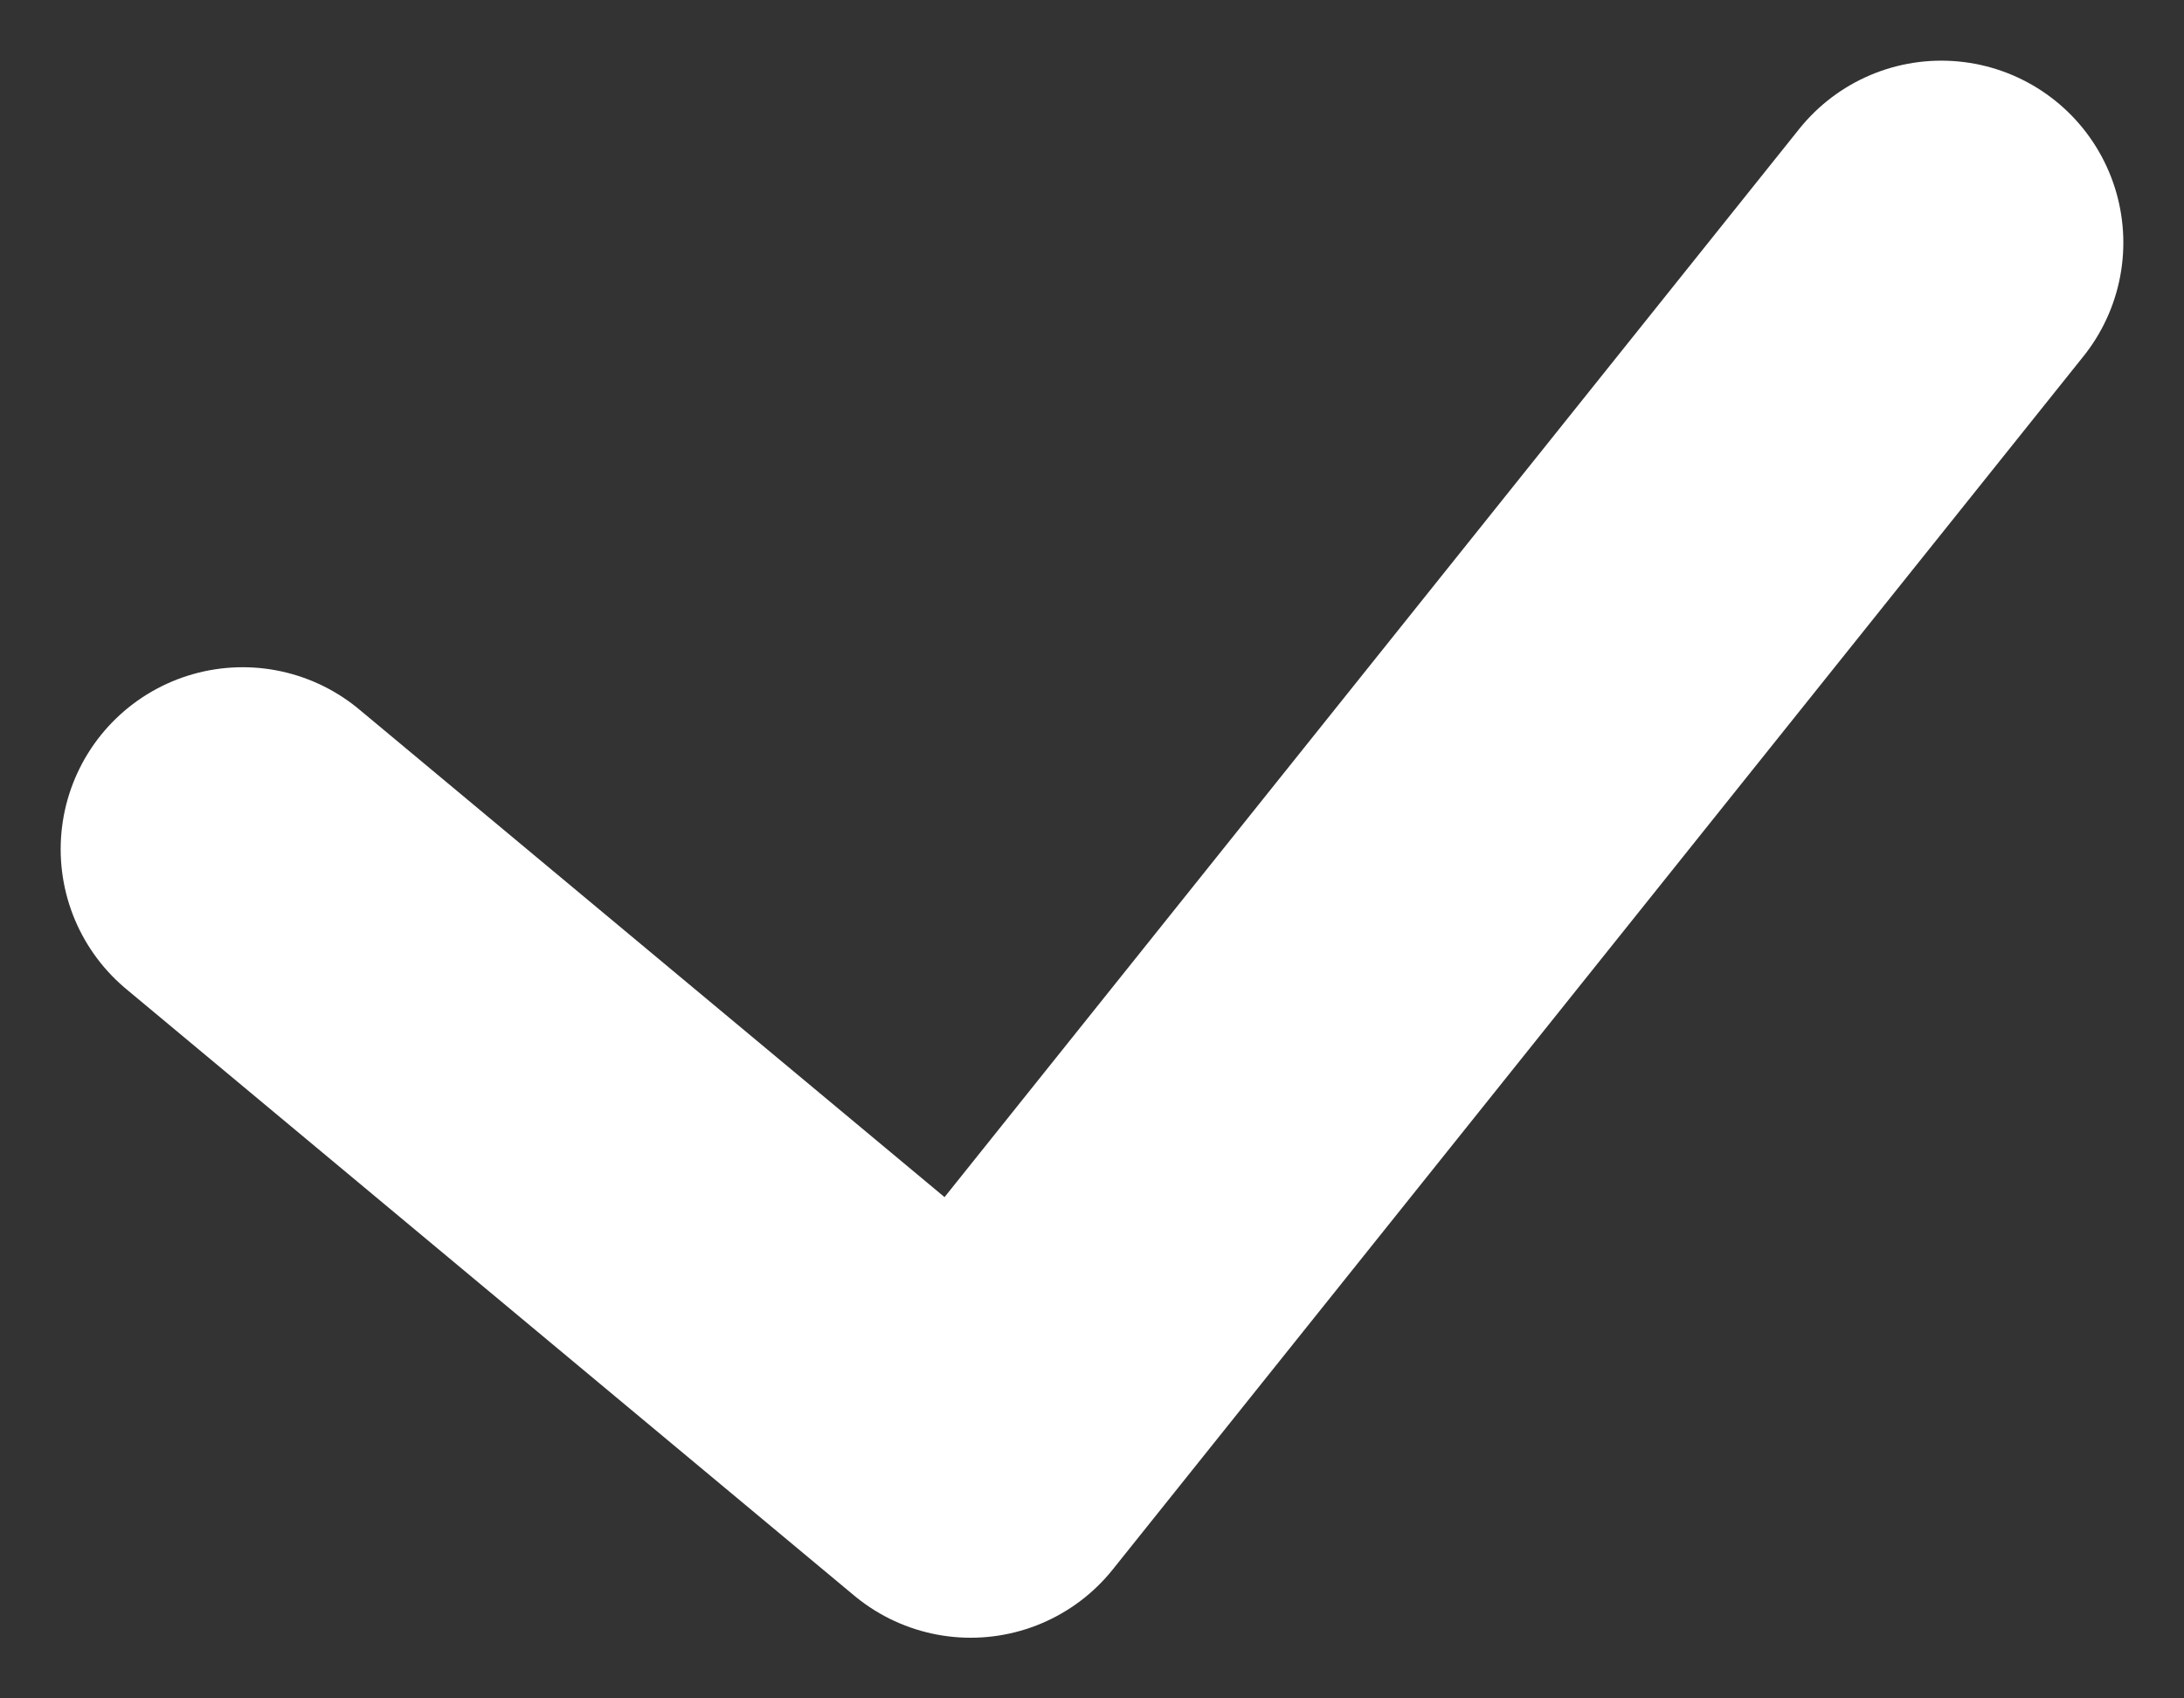
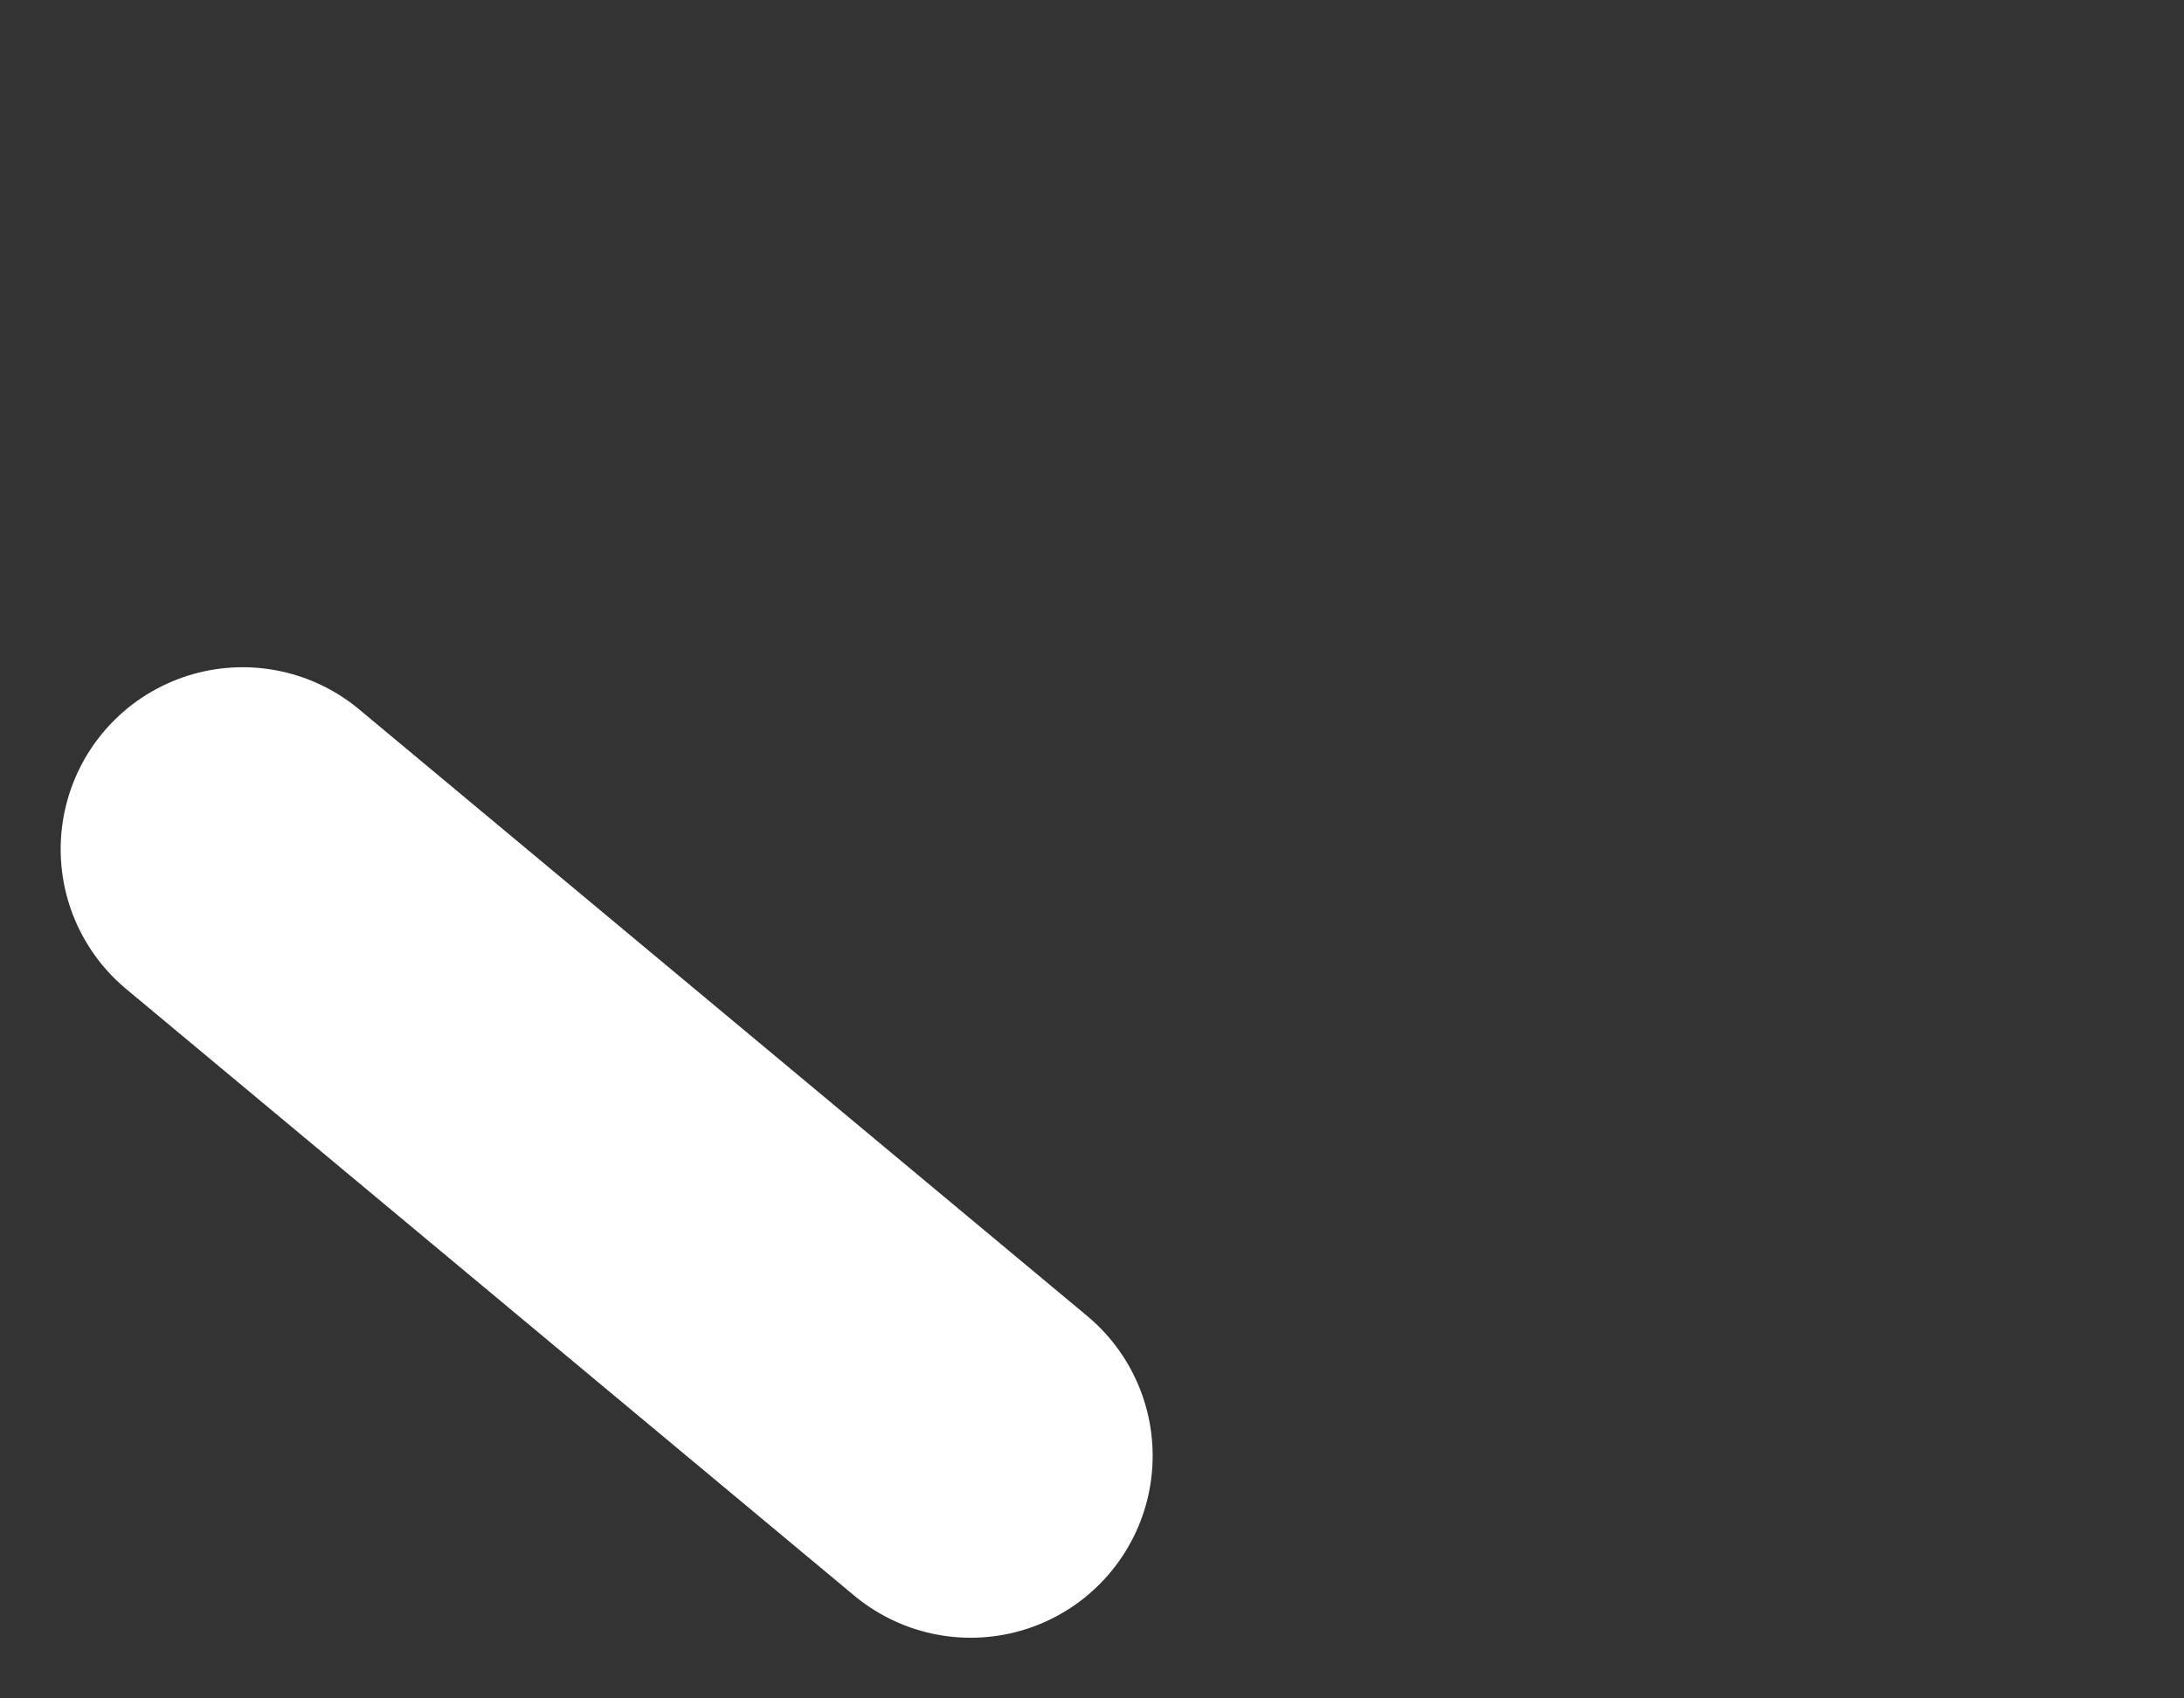
<svg xmlns="http://www.w3.org/2000/svg" width="9" height="7" viewBox="0 0 9 7" fill="none">
  <rect x="0" y="0" width="9" height="7" fill="#333333" stroke="none" />
-   <path d="M1 3.5L4 6L8 1" stroke="white" stroke-width="1.5" stroke-linecap="round" stroke-linejoin="round" />
+   <path d="M1 3.5L4 6" stroke="white" stroke-width="1.5" stroke-linecap="round" stroke-linejoin="round" />
</svg>